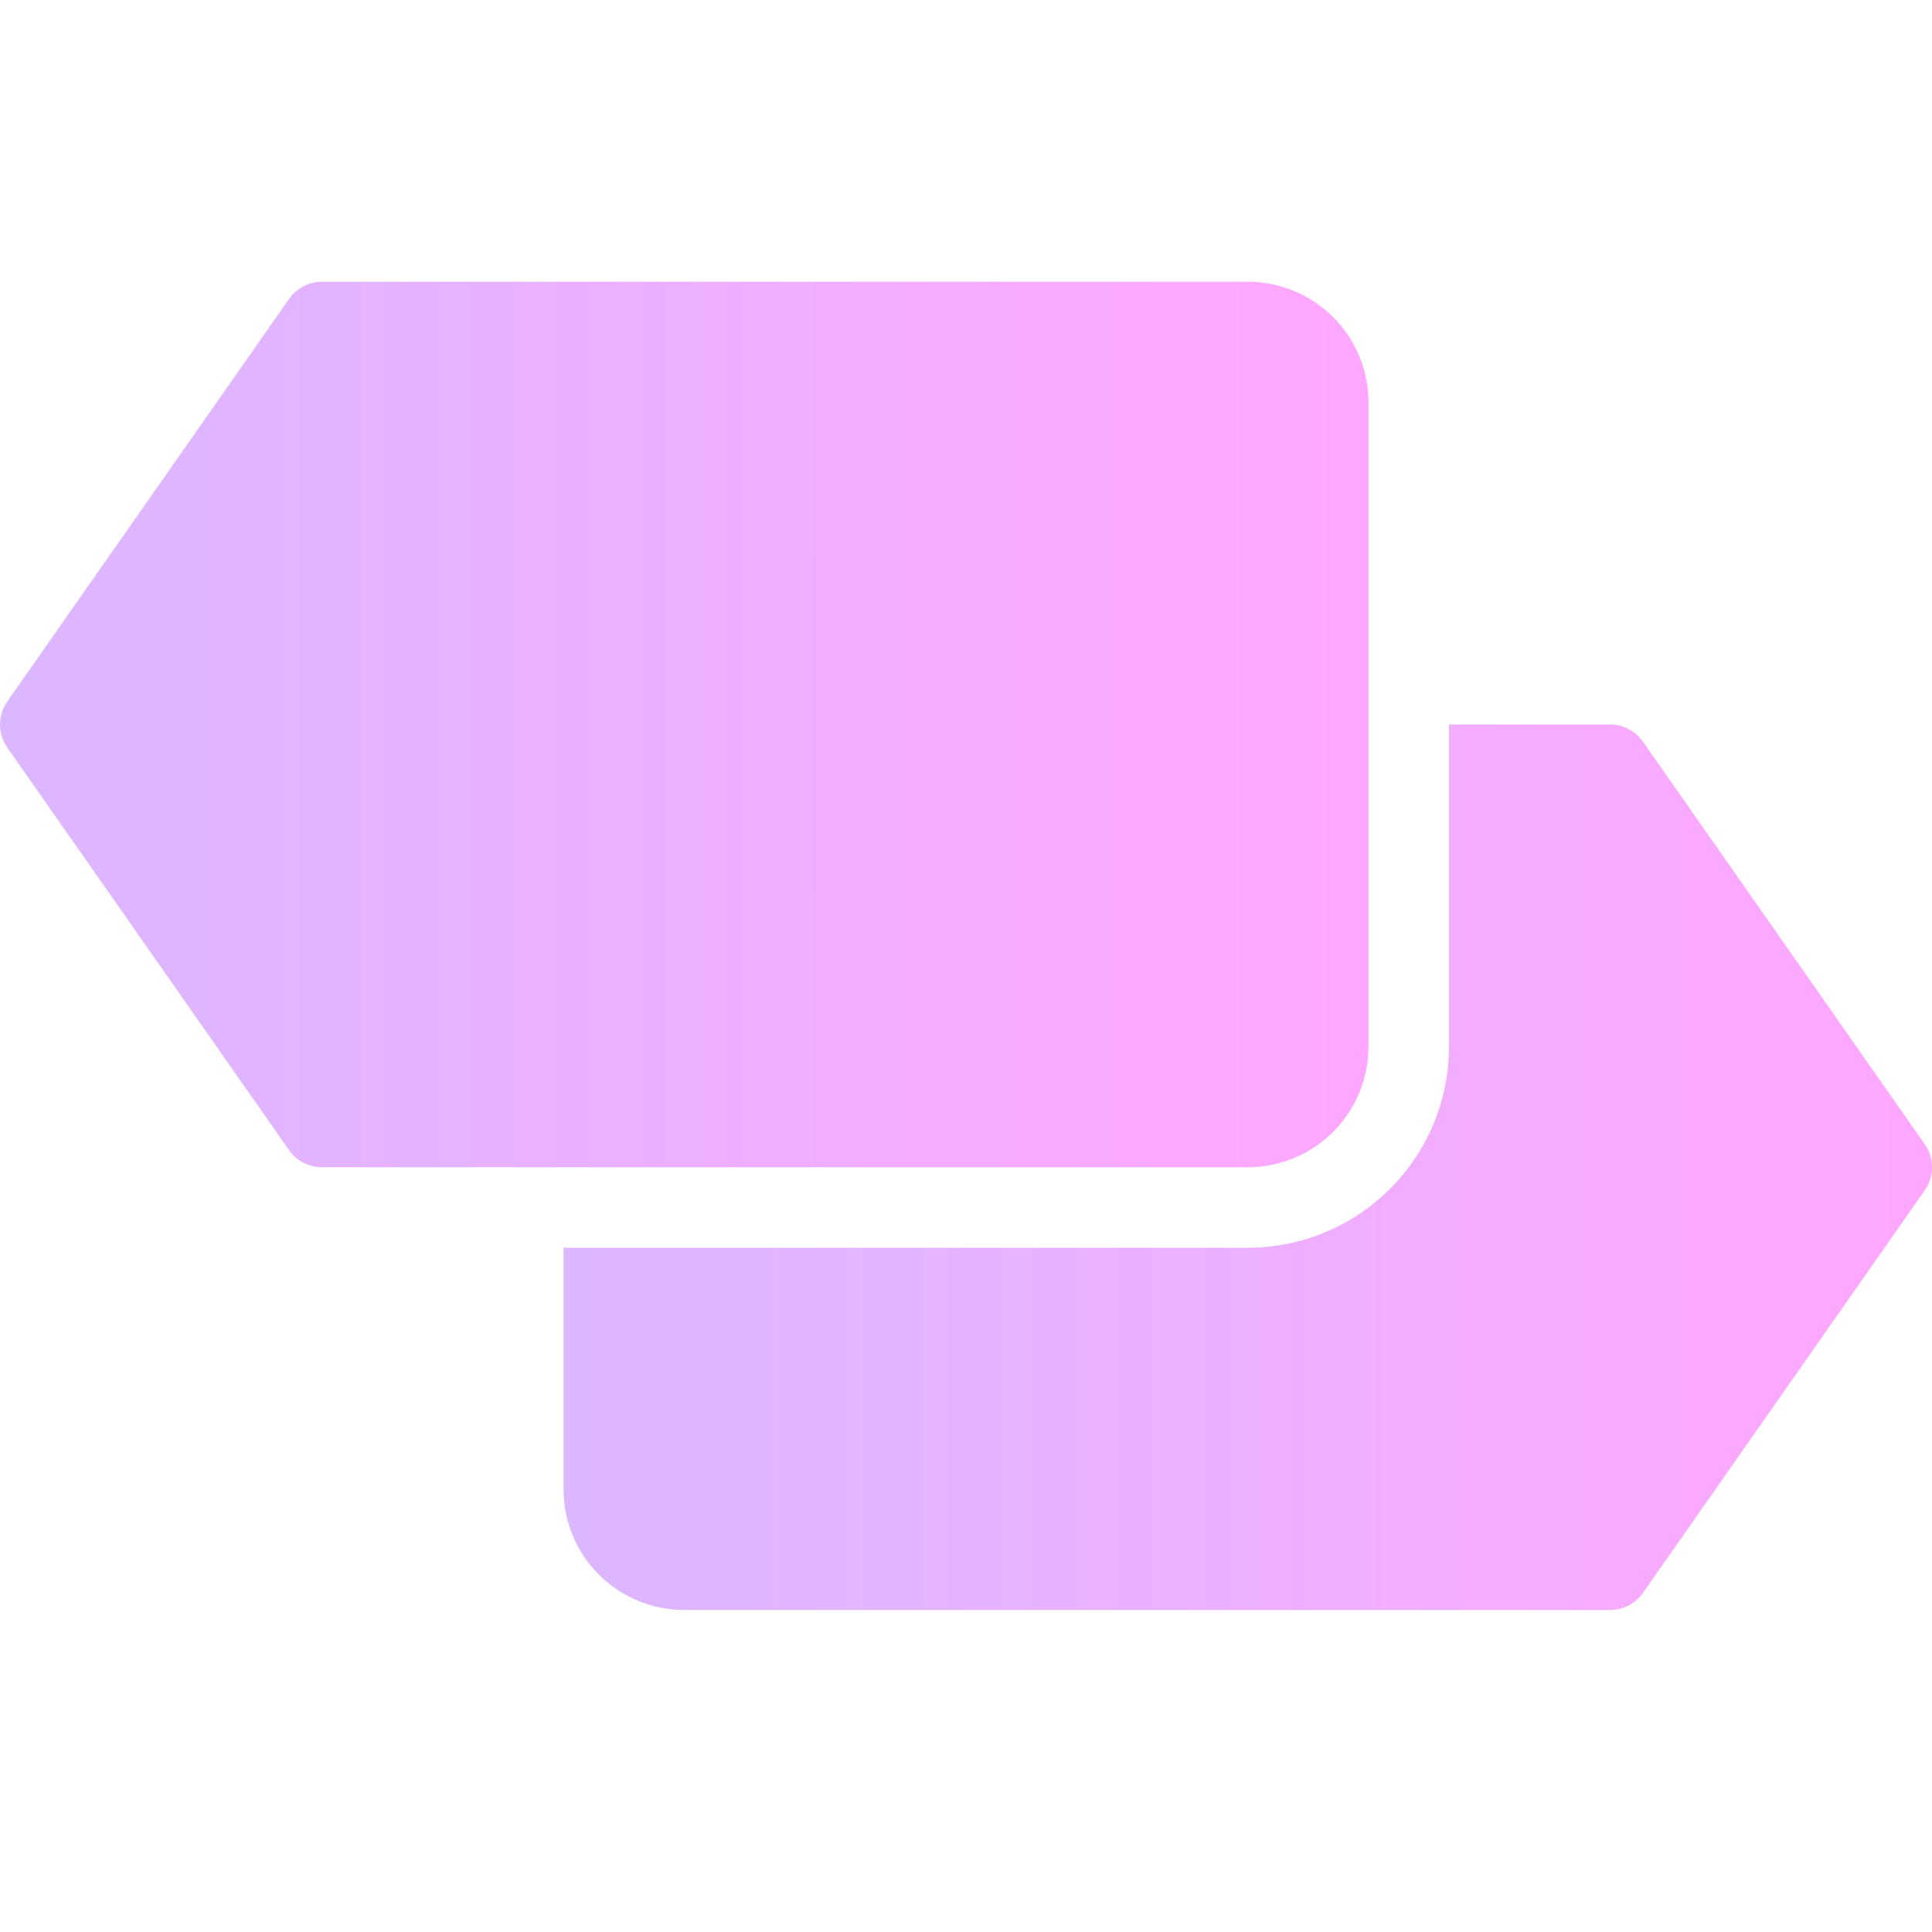
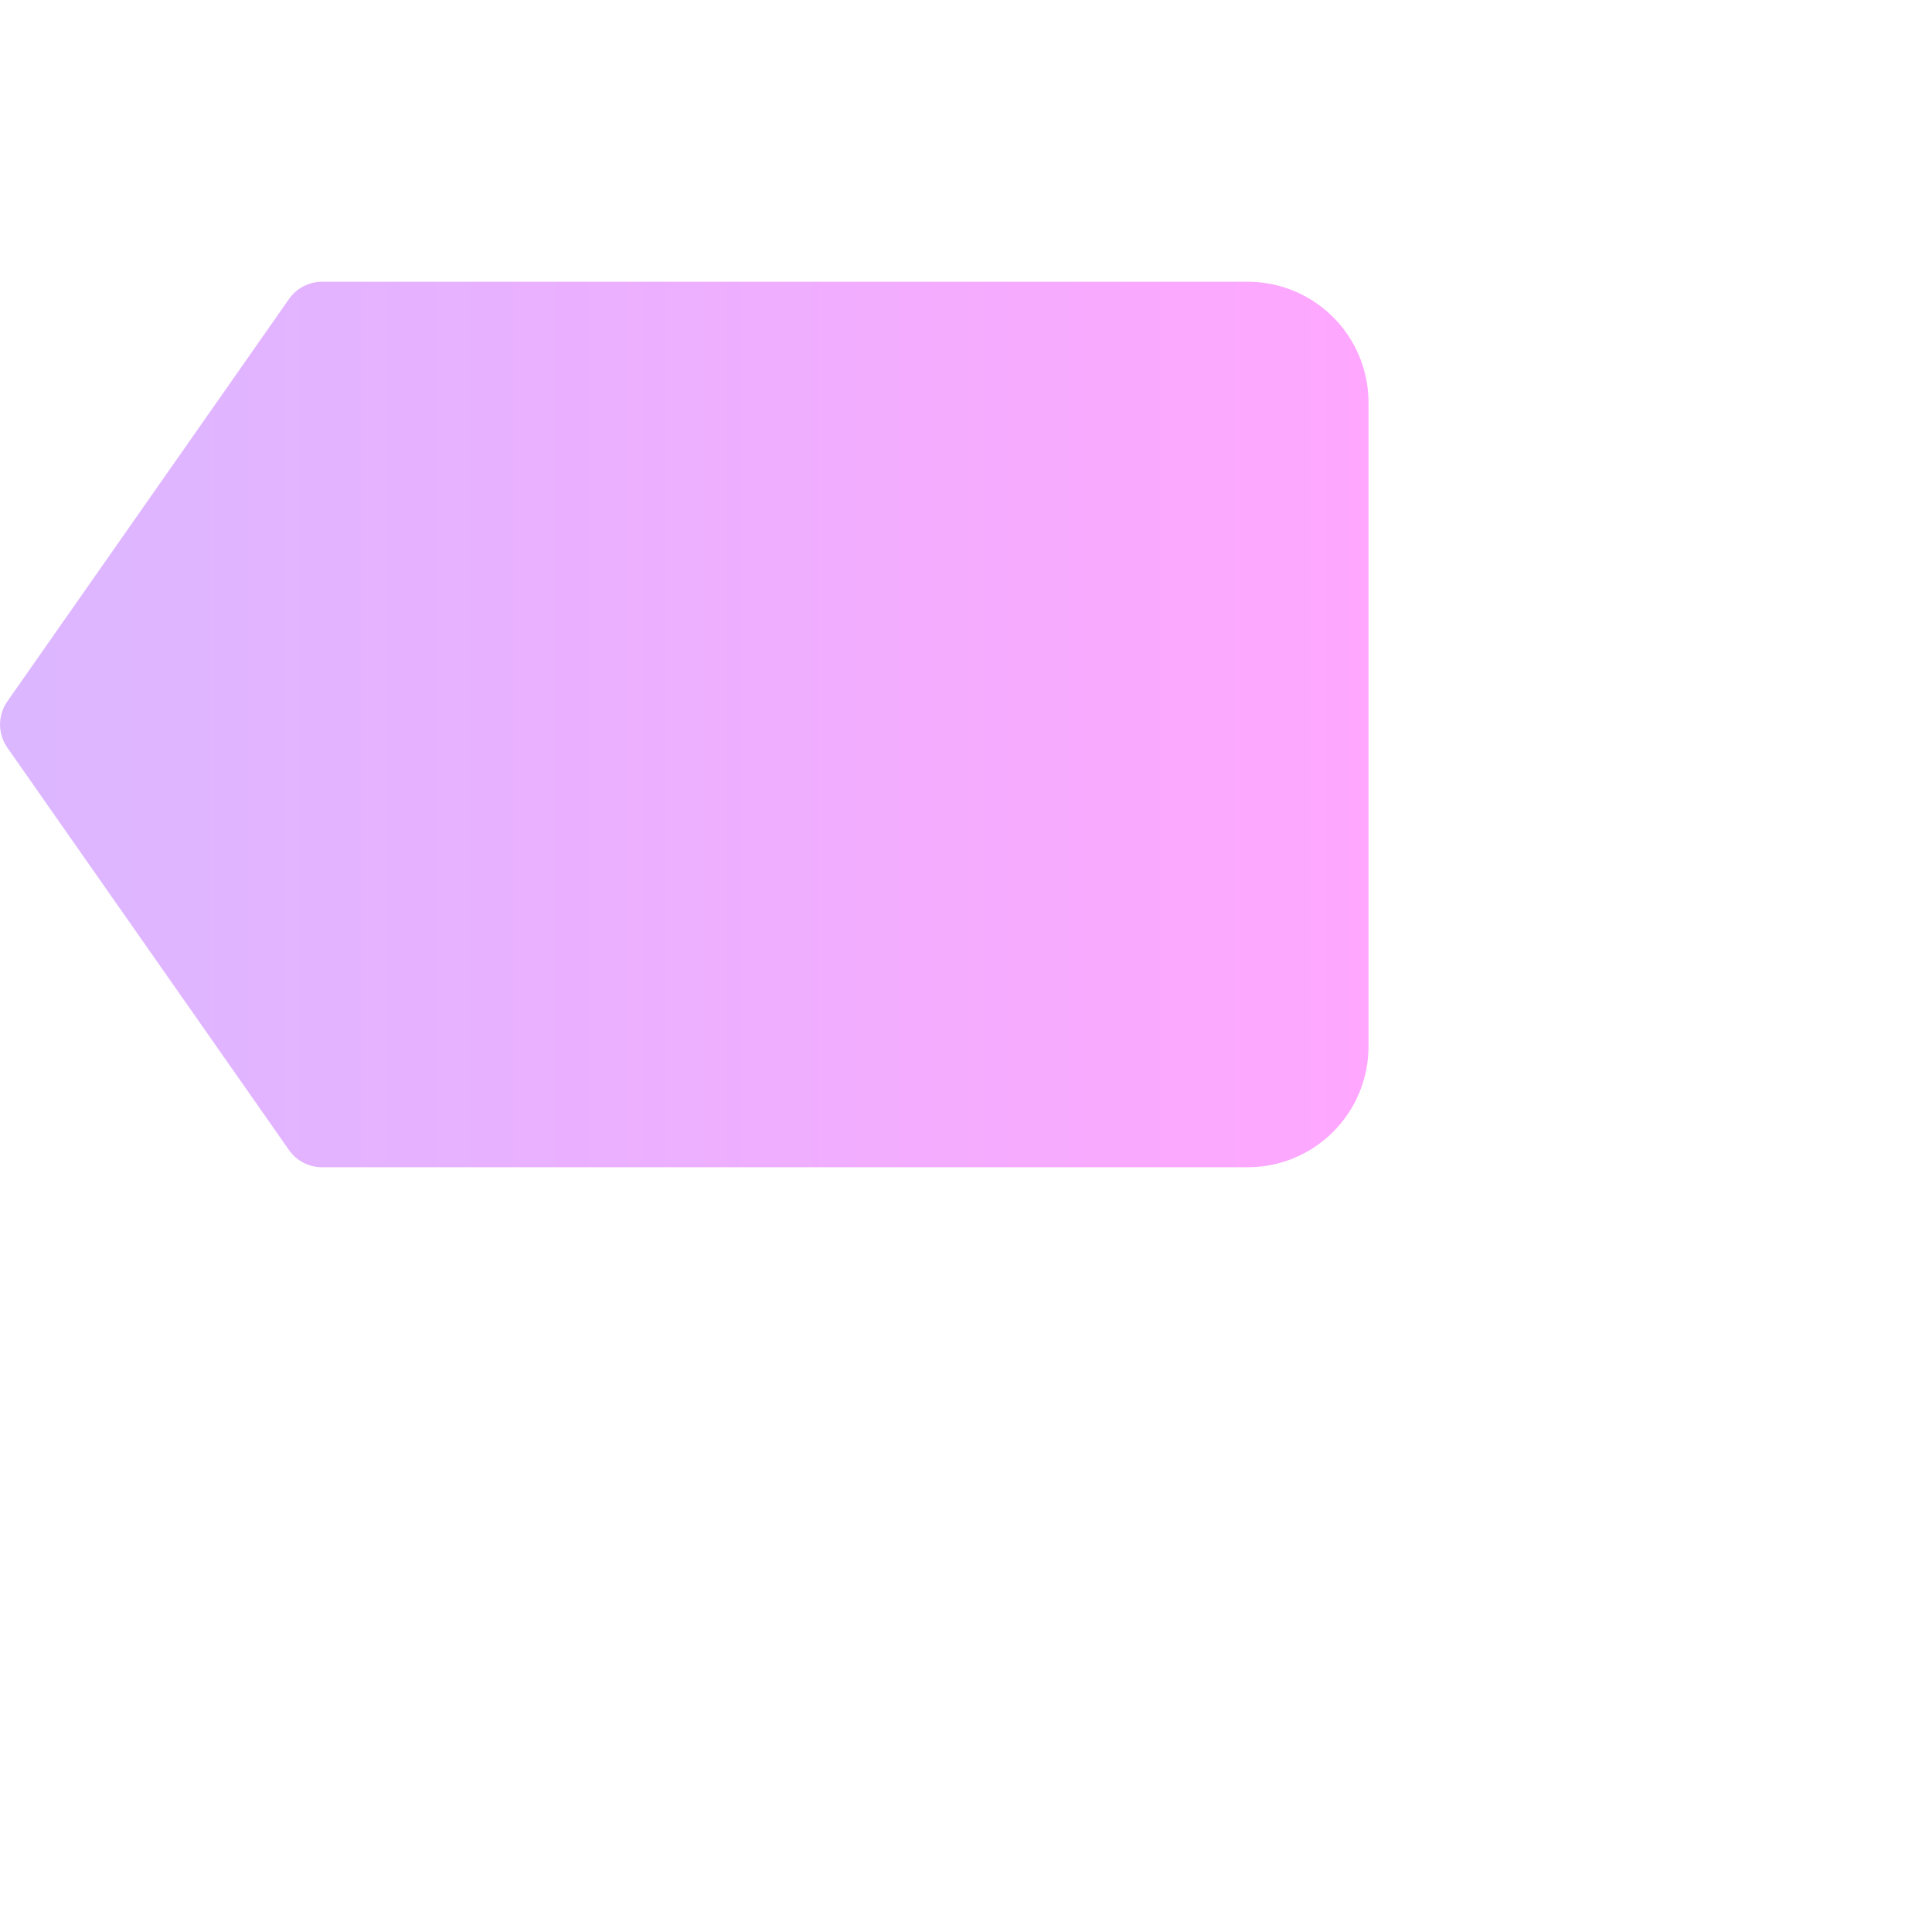
<svg xmlns="http://www.w3.org/2000/svg" width="48" height="48" viewBox="0 0 48 48" fill="none">
-   <path d="M47.819 28.427L40.819 18.427C40.727 18.295 40.604 18.188 40.462 18.113C40.319 18.039 40.161 18 40 18H36V26C36 27.326 35.473 28.598 34.535 29.535C33.598 30.473 32.326 31 31 31H14V37C14 37.796 14.316 38.559 14.879 39.121C15.441 39.684 16.204 40 17 40H40C40.161 40 40.319 39.961 40.462 39.887C40.605 39.813 40.728 39.705 40.82 39.573L47.82 29.573C47.937 29.405 48 29.205 48 29C48 28.795 47.937 28.595 47.819 28.427Z" fill="url(#paint0_linear_91_2609)" />
  <path d="M31 29H8C7.839 29 7.681 28.961 7.538 28.887C7.396 28.813 7.273 28.706 7.181 28.574L0.181 18.574C0.064 18.406 0.001 18.206 0.001 18.001C0.001 17.796 0.064 17.596 0.181 17.428L7.181 7.428C7.273 7.296 7.396 7.188 7.538 7.114C7.681 7.039 7.839 7 8 7H31C31.796 7 32.559 7.316 33.121 7.879C33.684 8.441 34 9.204 34 10V26C34 26.796 33.684 27.559 33.121 28.121C32.559 28.684 31.796 29 31 29Z" fill="url(#paint1_linear_91_2609)" />
  <defs>
    <linearGradient id="paint0_linear_91_2609" x1="48" y1="29" x2="14" y2="29" gradientUnits="userSpaceOnUse">
      <stop stop-color="#FFA7FF" />
      <stop offset="1" stop-color="#DBB7FF" />
    </linearGradient>
    <linearGradient id="paint1_linear_91_2609" x1="34" y1="18" x2="0.001" y2="18" gradientUnits="userSpaceOnUse">
      <stop stop-color="#FFA7FF" />
      <stop offset="1" stop-color="#DBB7FF" />
    </linearGradient>
  </defs>
</svg>